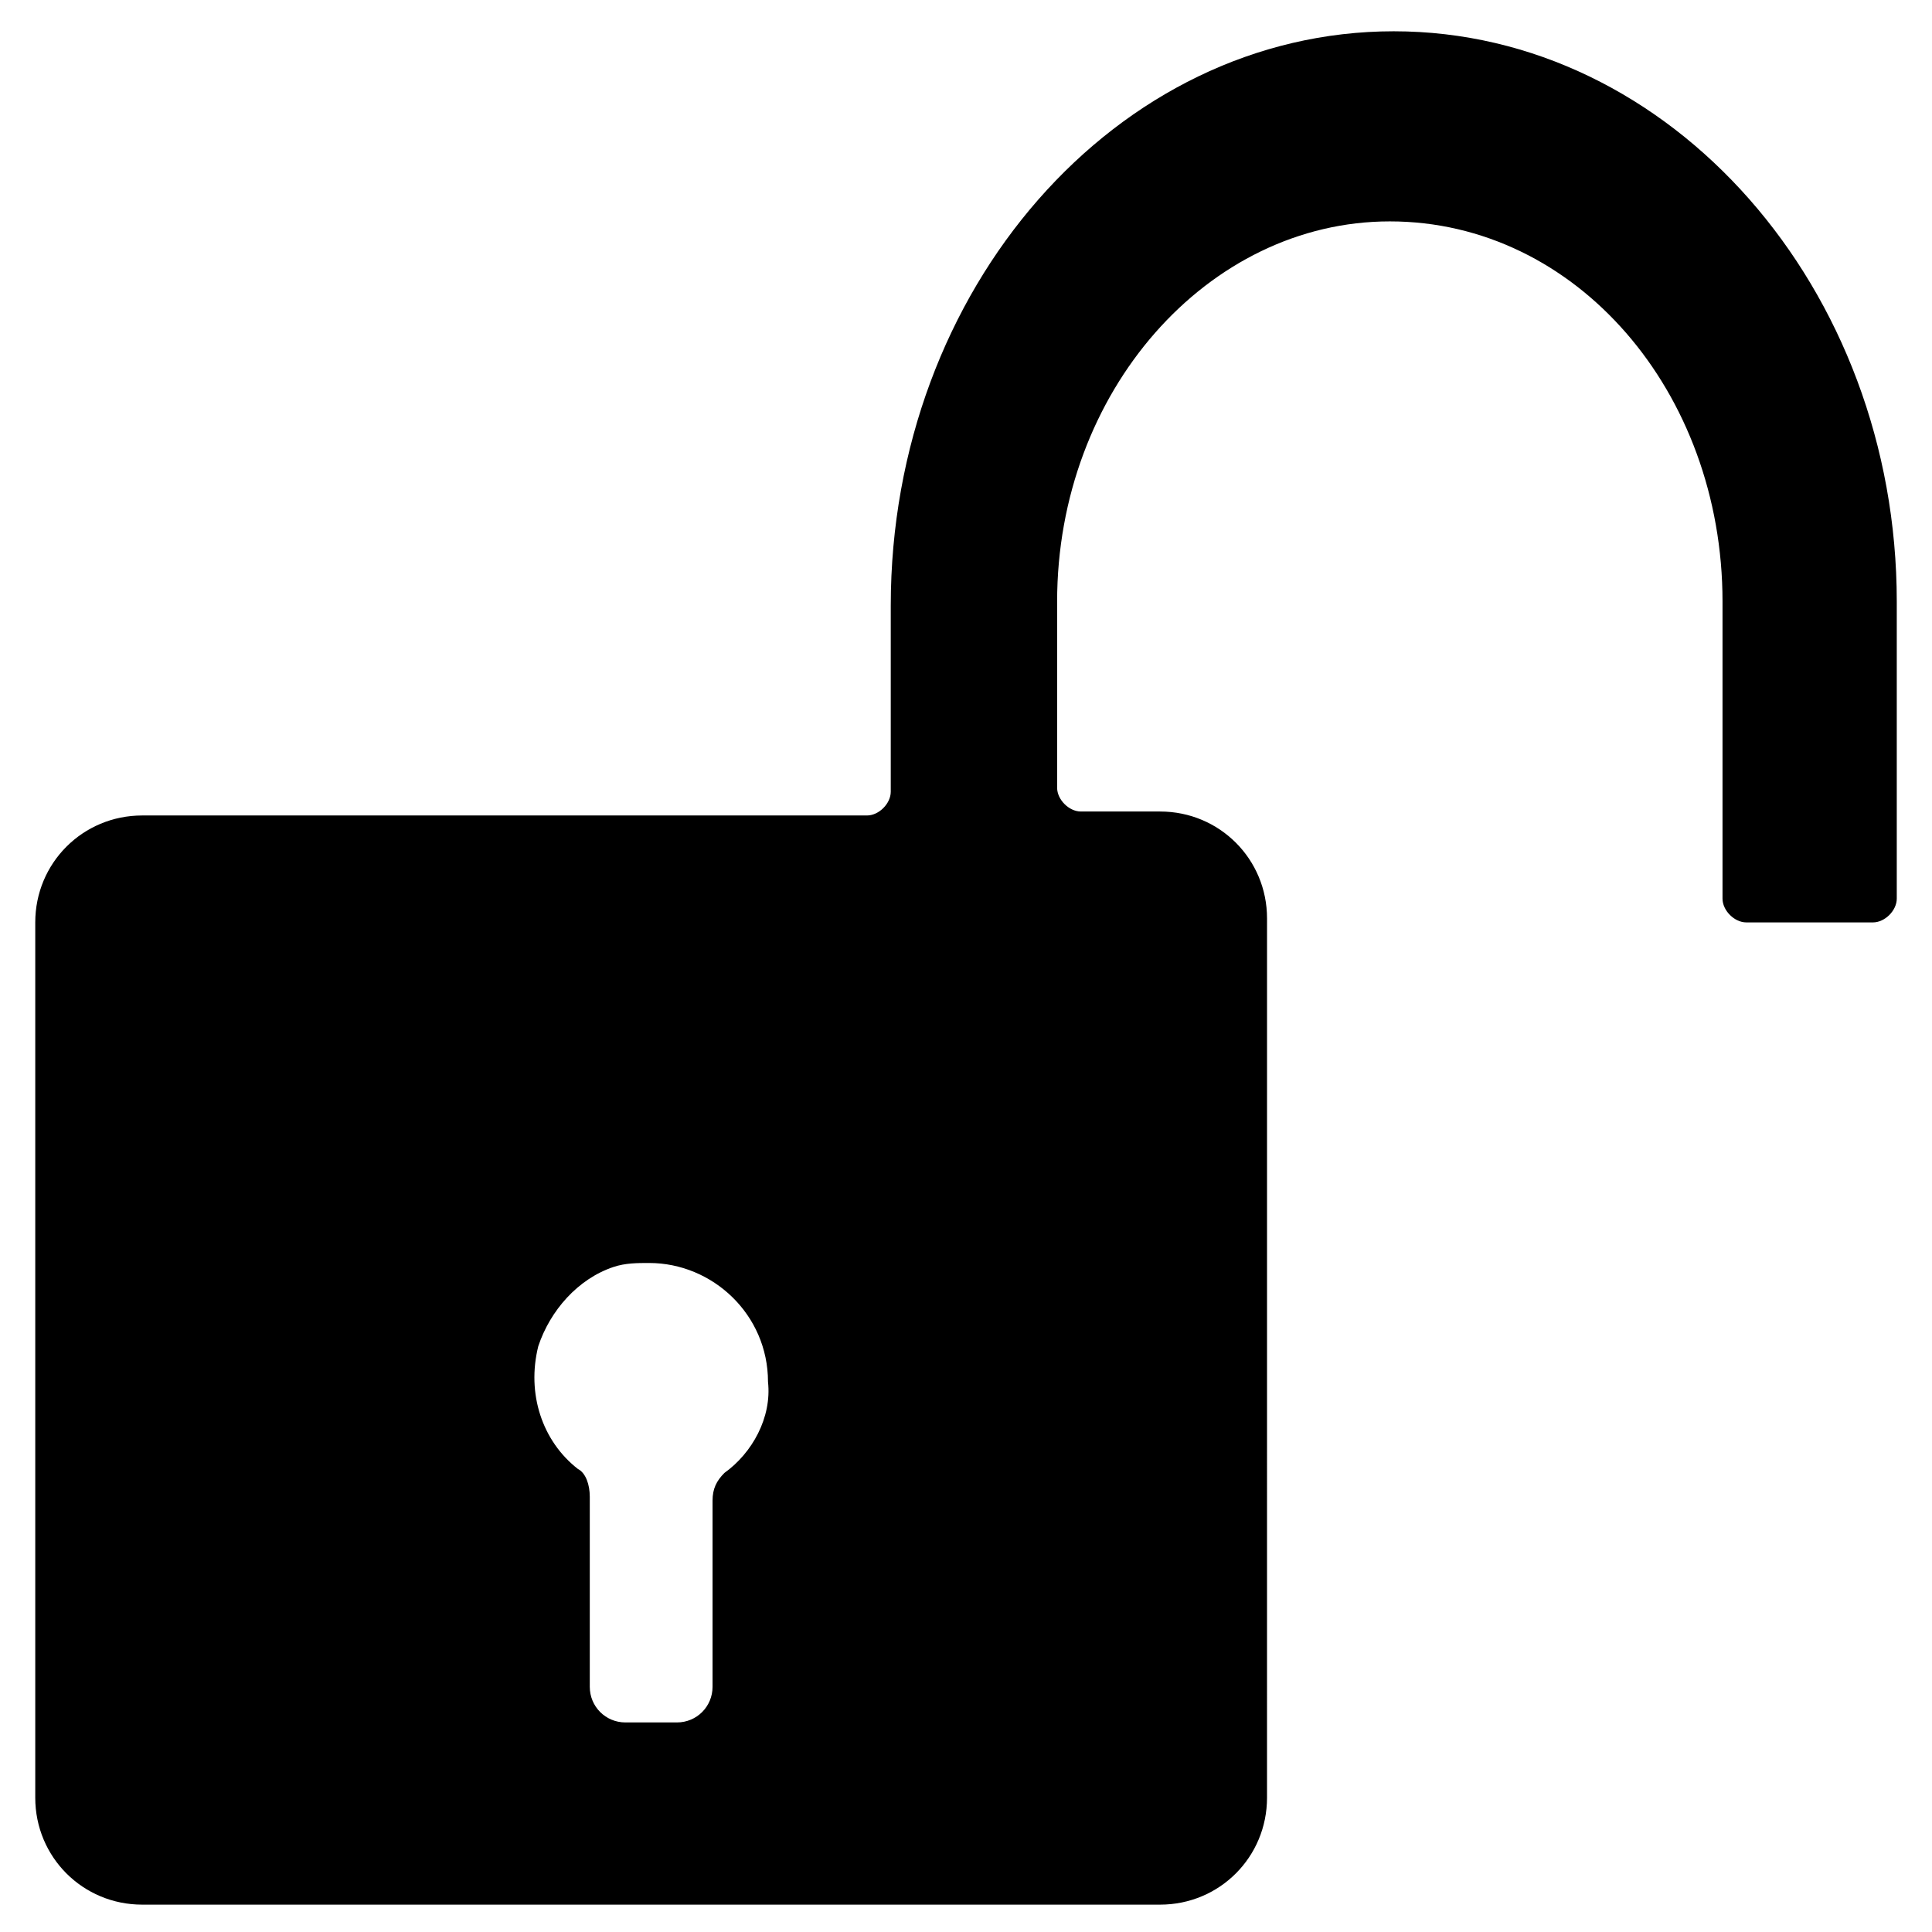
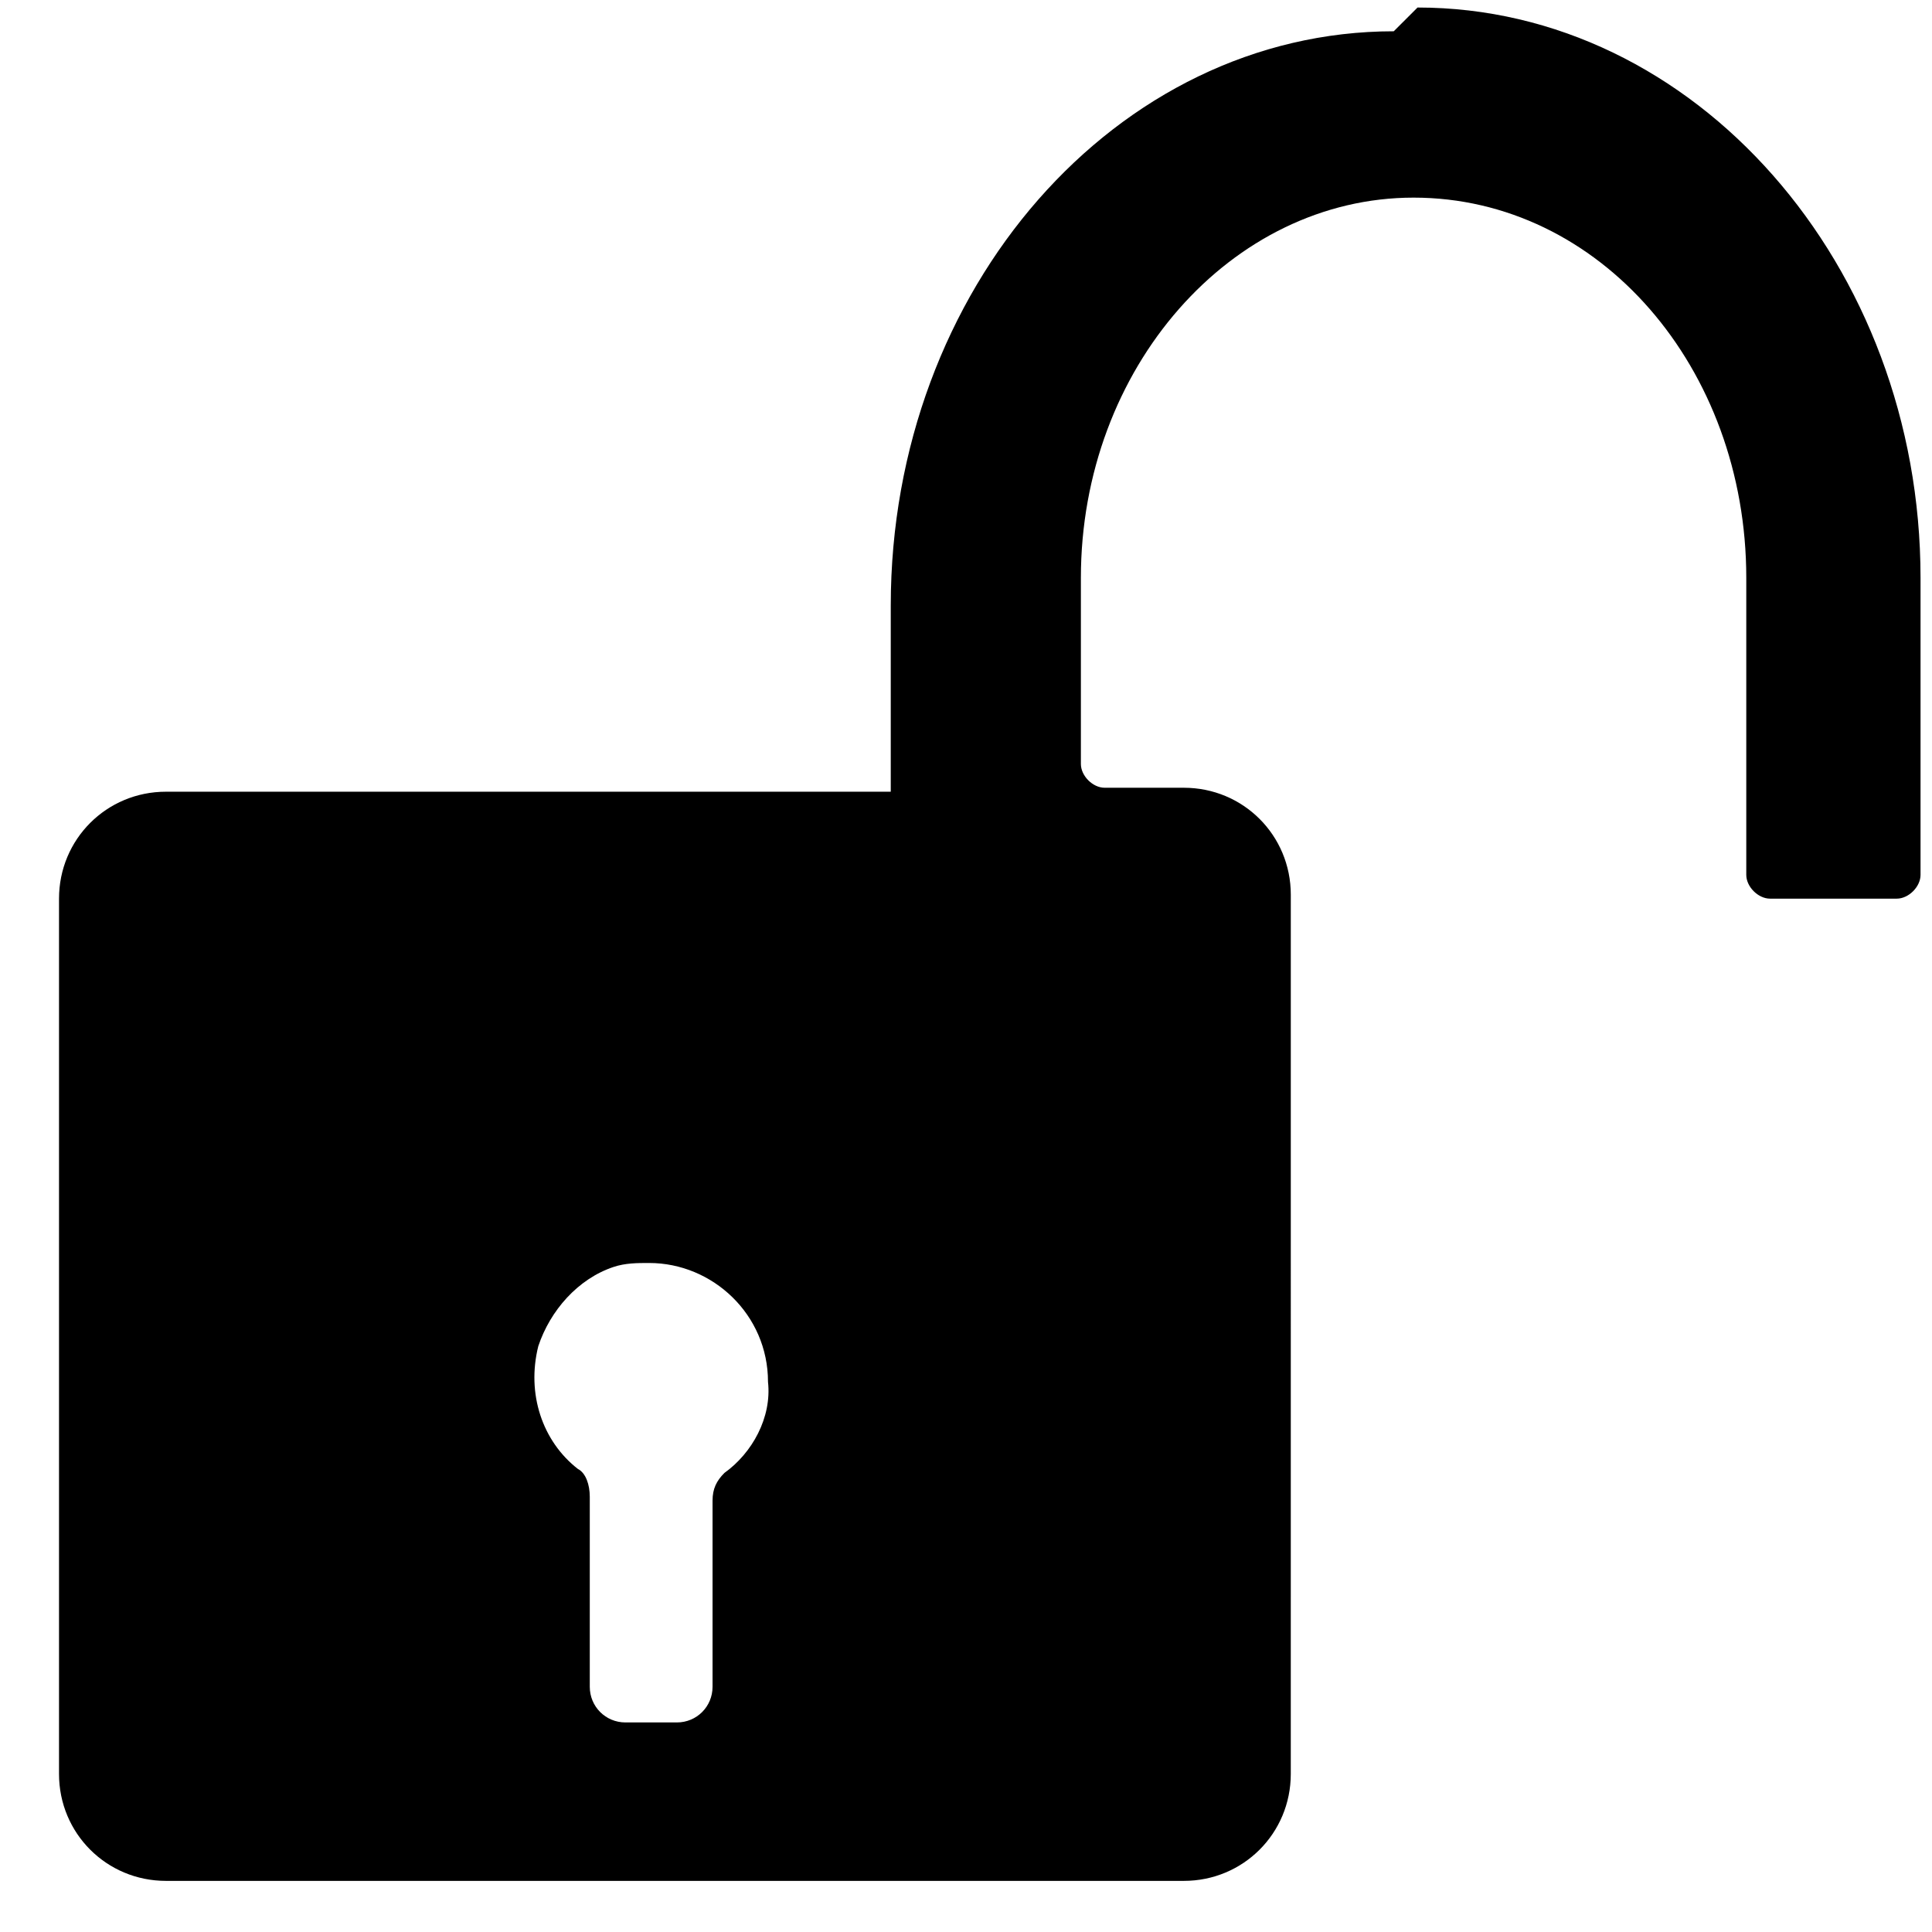
<svg xmlns="http://www.w3.org/2000/svg" fill="#000000" width="800px" height="800px" version="1.1" viewBox="144 144 512 512">
-   <path d="m513.36 152.29c-73.473 0-133.3 68.223-133.3 152.19v49.332c0 3.148-3.148 6.297-6.297 6.297h-192.08c-15.742 0-28.34 12.594-28.34 28.34v231.96c0 15.742 12.594 28.34 28.34 28.34h269.75c15.742 0 28.34-12.594 28.34-28.34l0.004-233.01c0-15.742-12.594-28.34-28.34-28.34h-20.992c-3.148 0-6.297-3.148-6.297-6.297v-49.332c0-55.629 39.887-100.76 88.168-100.76 49.332 0 88.168 45.133 88.168 100.76v78.719c0 3.148 3.148 6.297 6.297 6.297h33.586c3.148 0 6.297-3.148 6.297-6.297v-78.719c0-82.918-59.828-151.14-133.3-151.14zm-177.38 382.05c-2.098 2.098-3.148 4.199-3.148 7.348v49.332c0 5.246-4.199 9.445-9.445 9.445h-13.645c-5.246 0-9.445-4.199-9.445-9.445v-50.383c0-3.148-1.051-6.297-3.148-7.348-9.445-7.348-13.645-19.941-10.496-32.539 3.148-9.445 10.496-17.844 19.941-20.992 3.148-1.051 6.297-1.051 9.445-1.051 16.793 0 31.488 13.645 31.488 31.488 1.047 9.449-4.199 18.898-11.547 24.145z" />
+   <path d="m513.36 152.29c-73.473 0-133.3 68.223-133.3 152.19v49.332h-192.08c-15.742 0-28.34 12.594-28.34 28.34v231.96c0 15.742 12.594 28.34 28.34 28.34h269.75c15.742 0 28.34-12.594 28.34-28.34l0.004-233.01c0-15.742-12.594-28.34-28.34-28.34h-20.992c-3.148 0-6.297-3.148-6.297-6.297v-49.332c0-55.629 39.887-100.76 88.168-100.76 49.332 0 88.168 45.133 88.168 100.76v78.719c0 3.148 3.148 6.297 6.297 6.297h33.586c3.148 0 6.297-3.148 6.297-6.297v-78.719c0-82.918-59.828-151.14-133.3-151.14zm-177.38 382.05c-2.098 2.098-3.148 4.199-3.148 7.348v49.332c0 5.246-4.199 9.445-9.445 9.445h-13.645c-5.246 0-9.445-4.199-9.445-9.445v-50.383c0-3.148-1.051-6.297-3.148-7.348-9.445-7.348-13.645-19.941-10.496-32.539 3.148-9.445 10.496-17.844 19.941-20.992 3.148-1.051 6.297-1.051 9.445-1.051 16.793 0 31.488 13.645 31.488 31.488 1.047 9.449-4.199 18.898-11.547 24.145z" />
</svg>